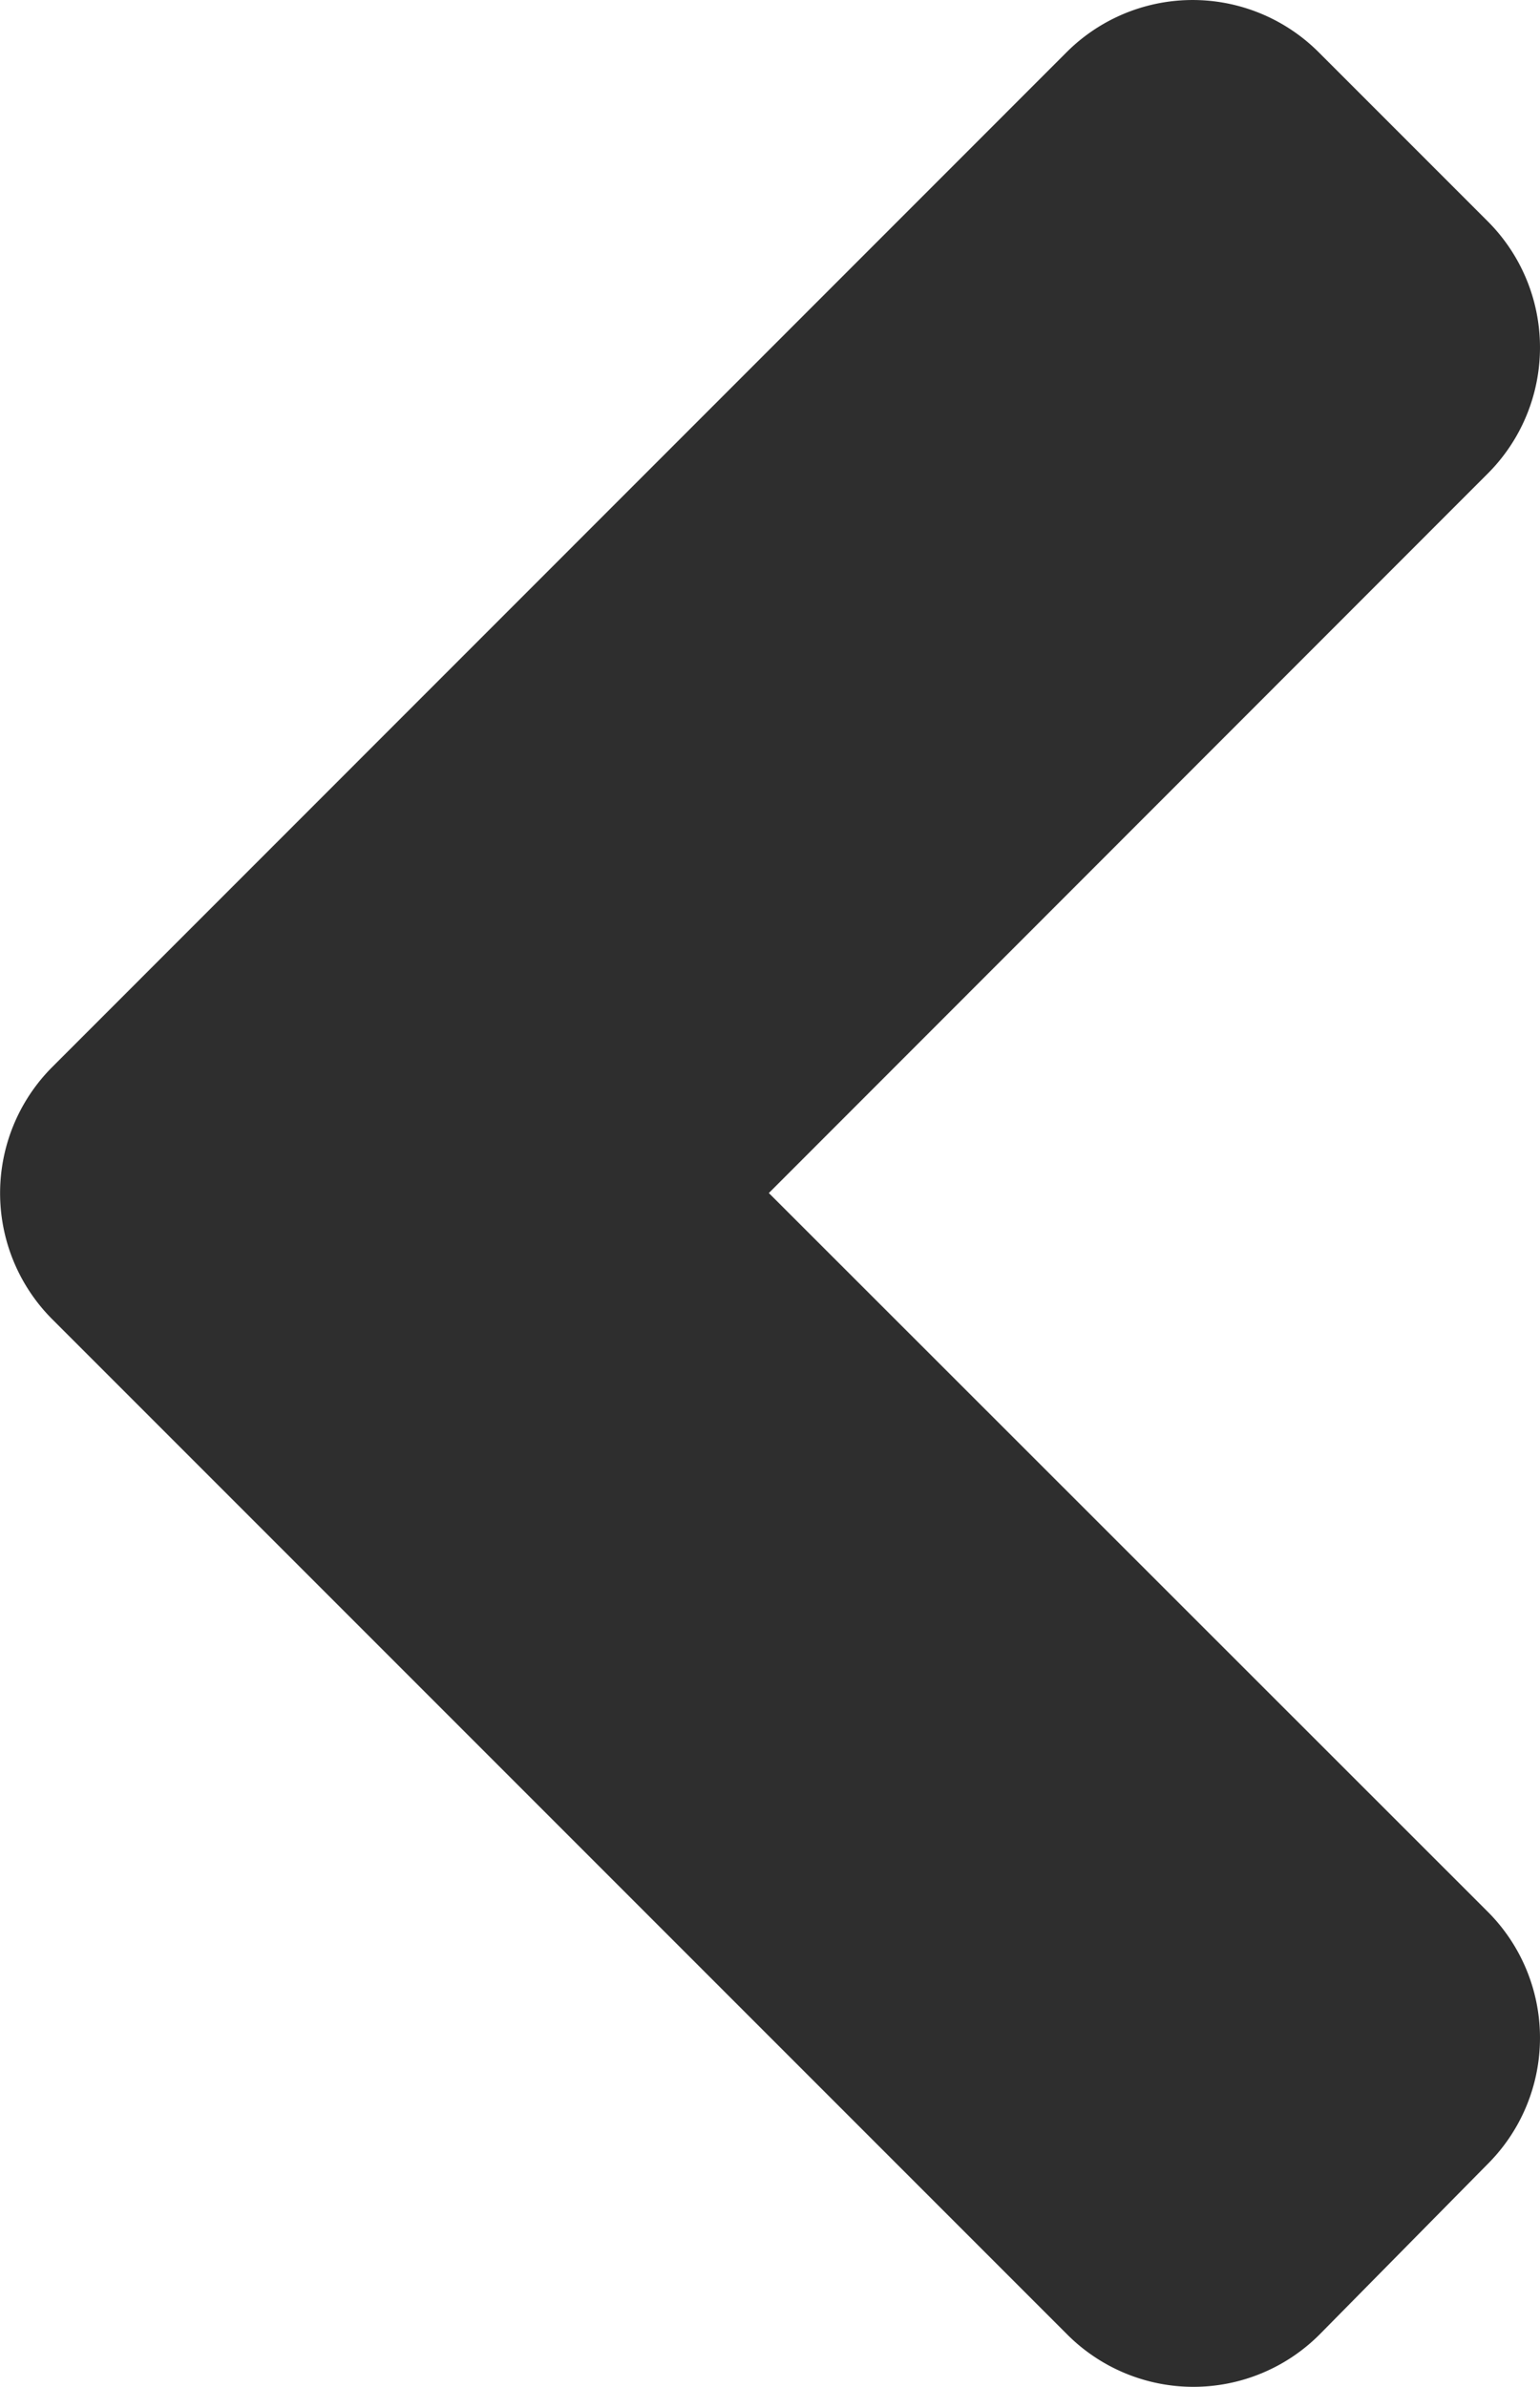
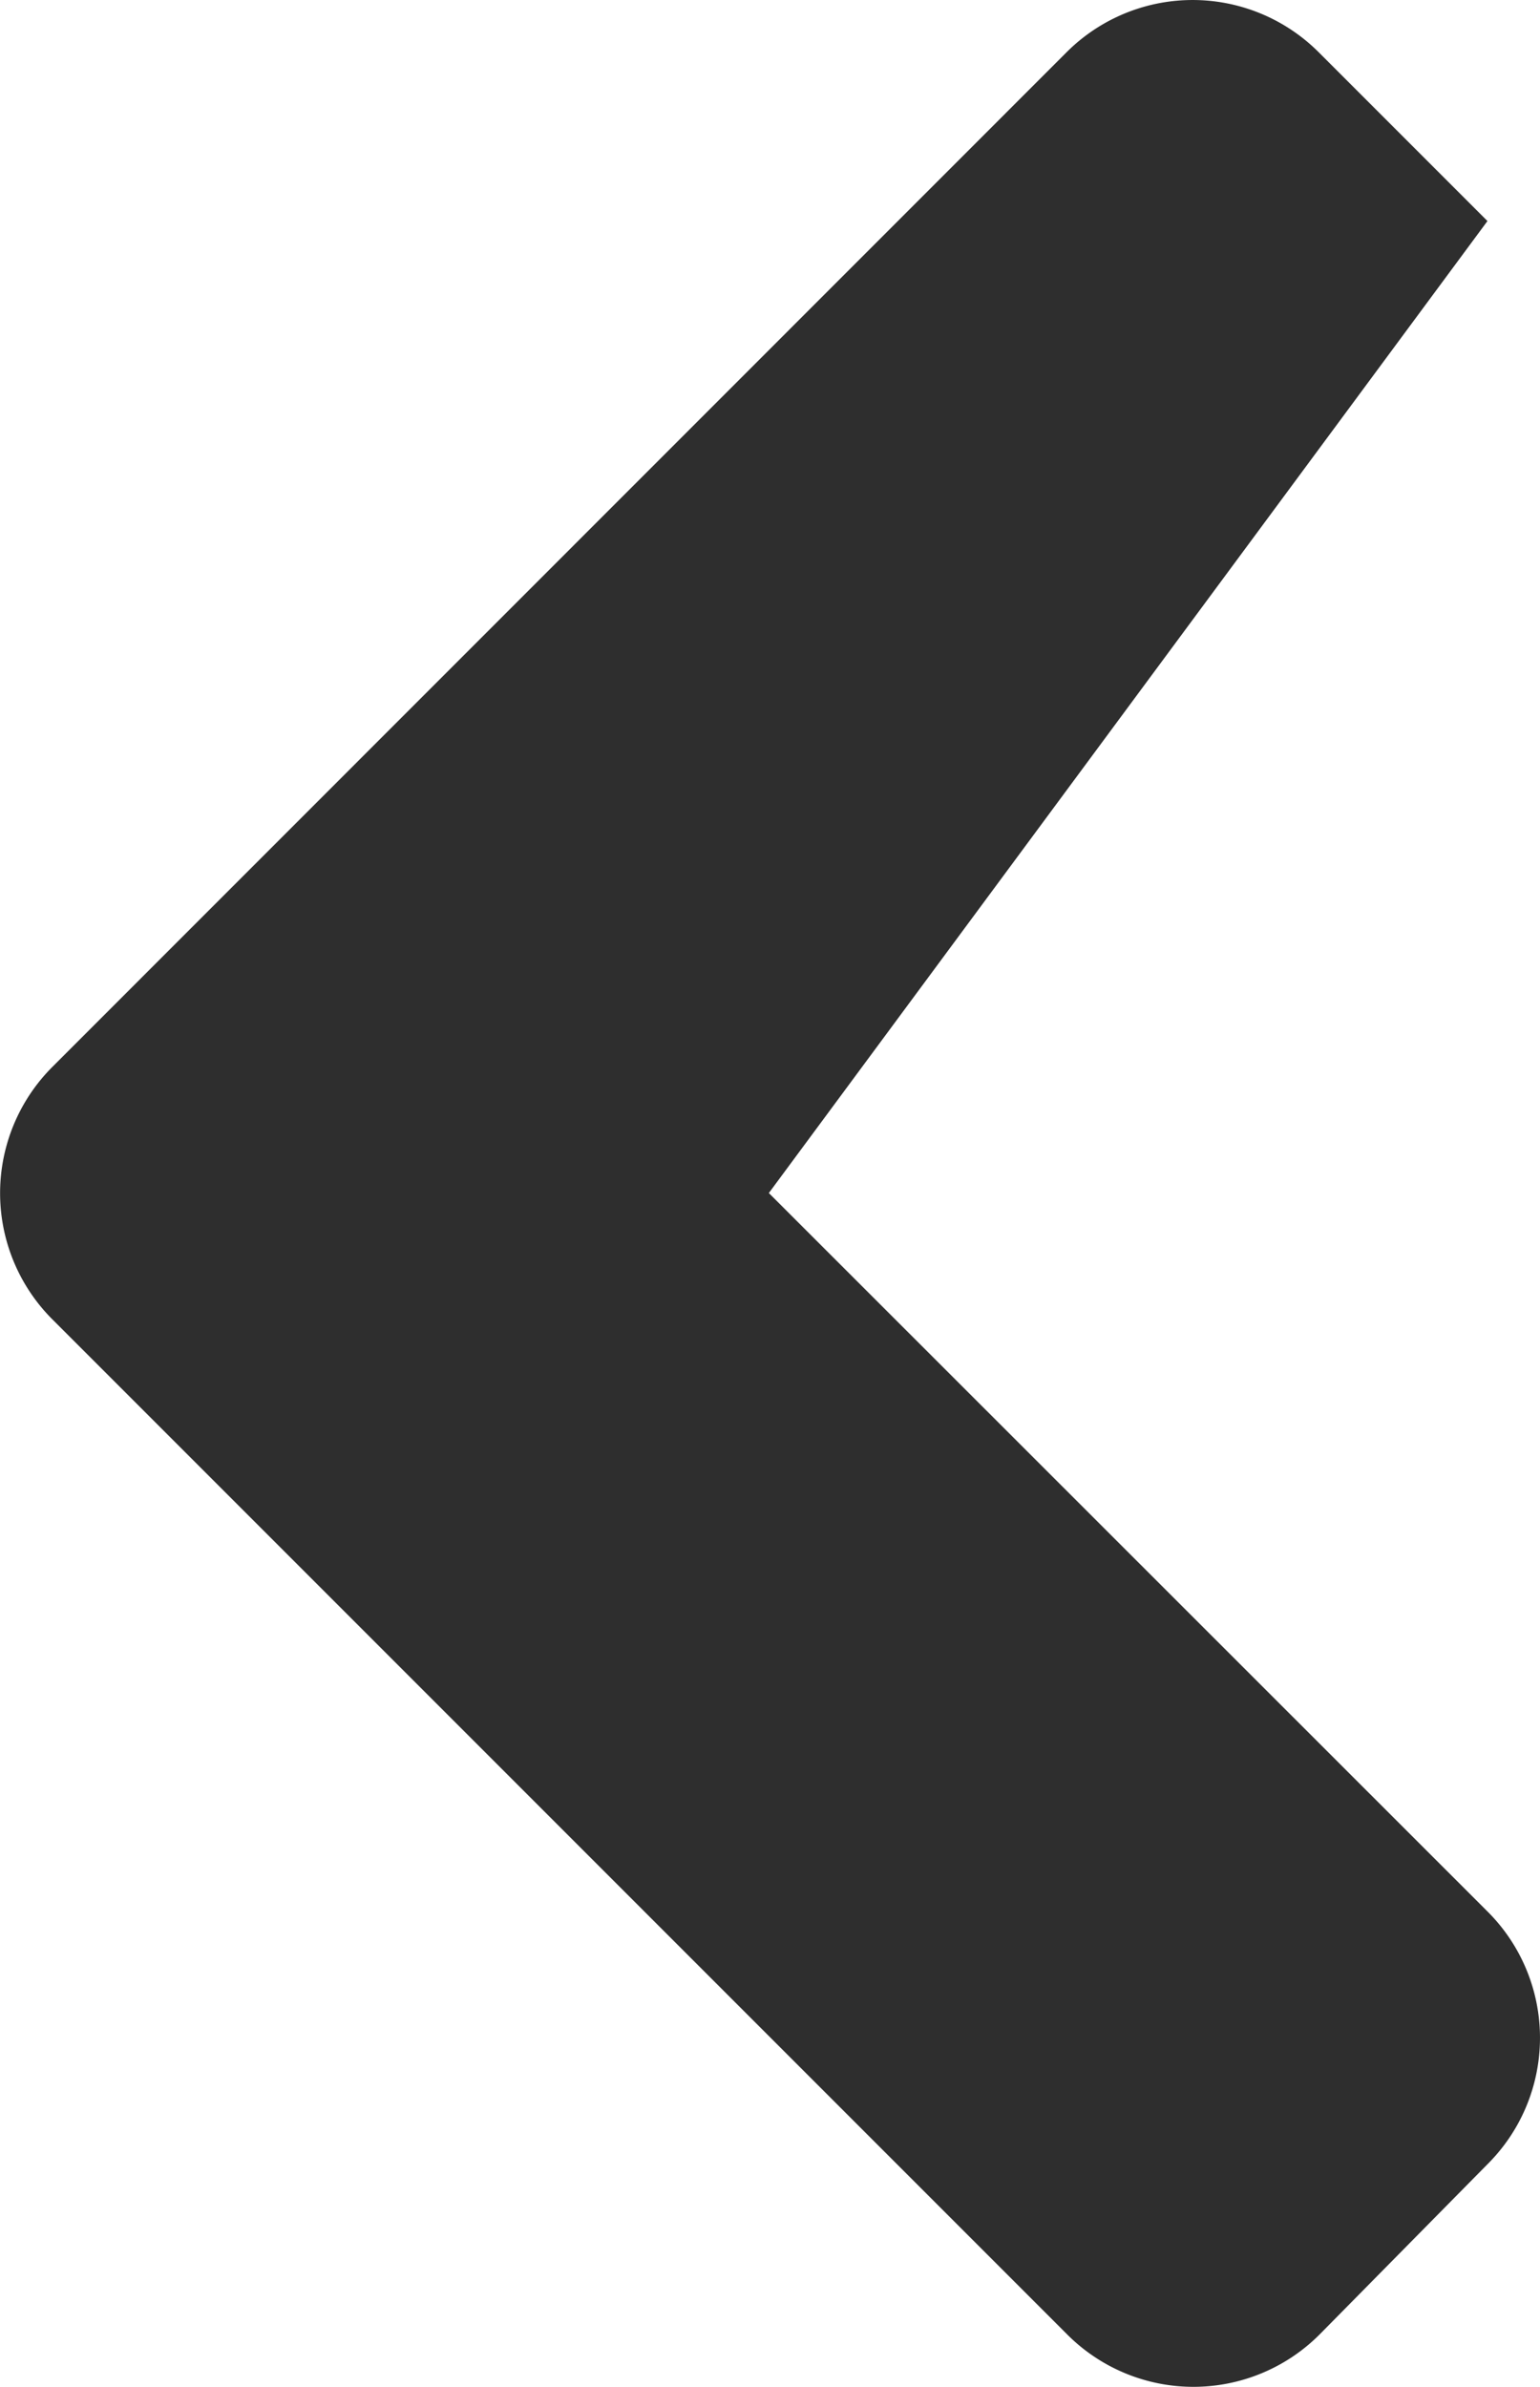
<svg xmlns="http://www.w3.org/2000/svg" width="8" height="12.396" viewBox="0 0 8 12.396">
-   <path id="Tracé_1847" data-name="Tracé 1847" d="M7.727,6.856,2.461,12.123a.926.926,0,0,1-1.313,0l-.875-.875a.926.926,0,0,1,0-1.313L4.006,6.2.273,2.469a.926.926,0,0,1,0-1.313L1.144.273a.926.926,0,0,1,1.313,0L7.724,5.54A.927.927,0,0,1,7.727,6.856Z" transform="translate(8 12.396) rotate(180)" fill="#2e2e2e" />
+   <path id="Tracé_1847" data-name="Tracé 1847" d="M7.727,6.856,2.461,12.123a.926.926,0,0,1-1.313,0l-.875-.875L4.006,6.2.273,2.469a.926.926,0,0,1,0-1.313L1.144.273a.926.926,0,0,1,1.313,0L7.724,5.54A.927.927,0,0,1,7.727,6.856Z" transform="translate(8 12.396) rotate(180)" fill="#2e2e2e" />
</svg>